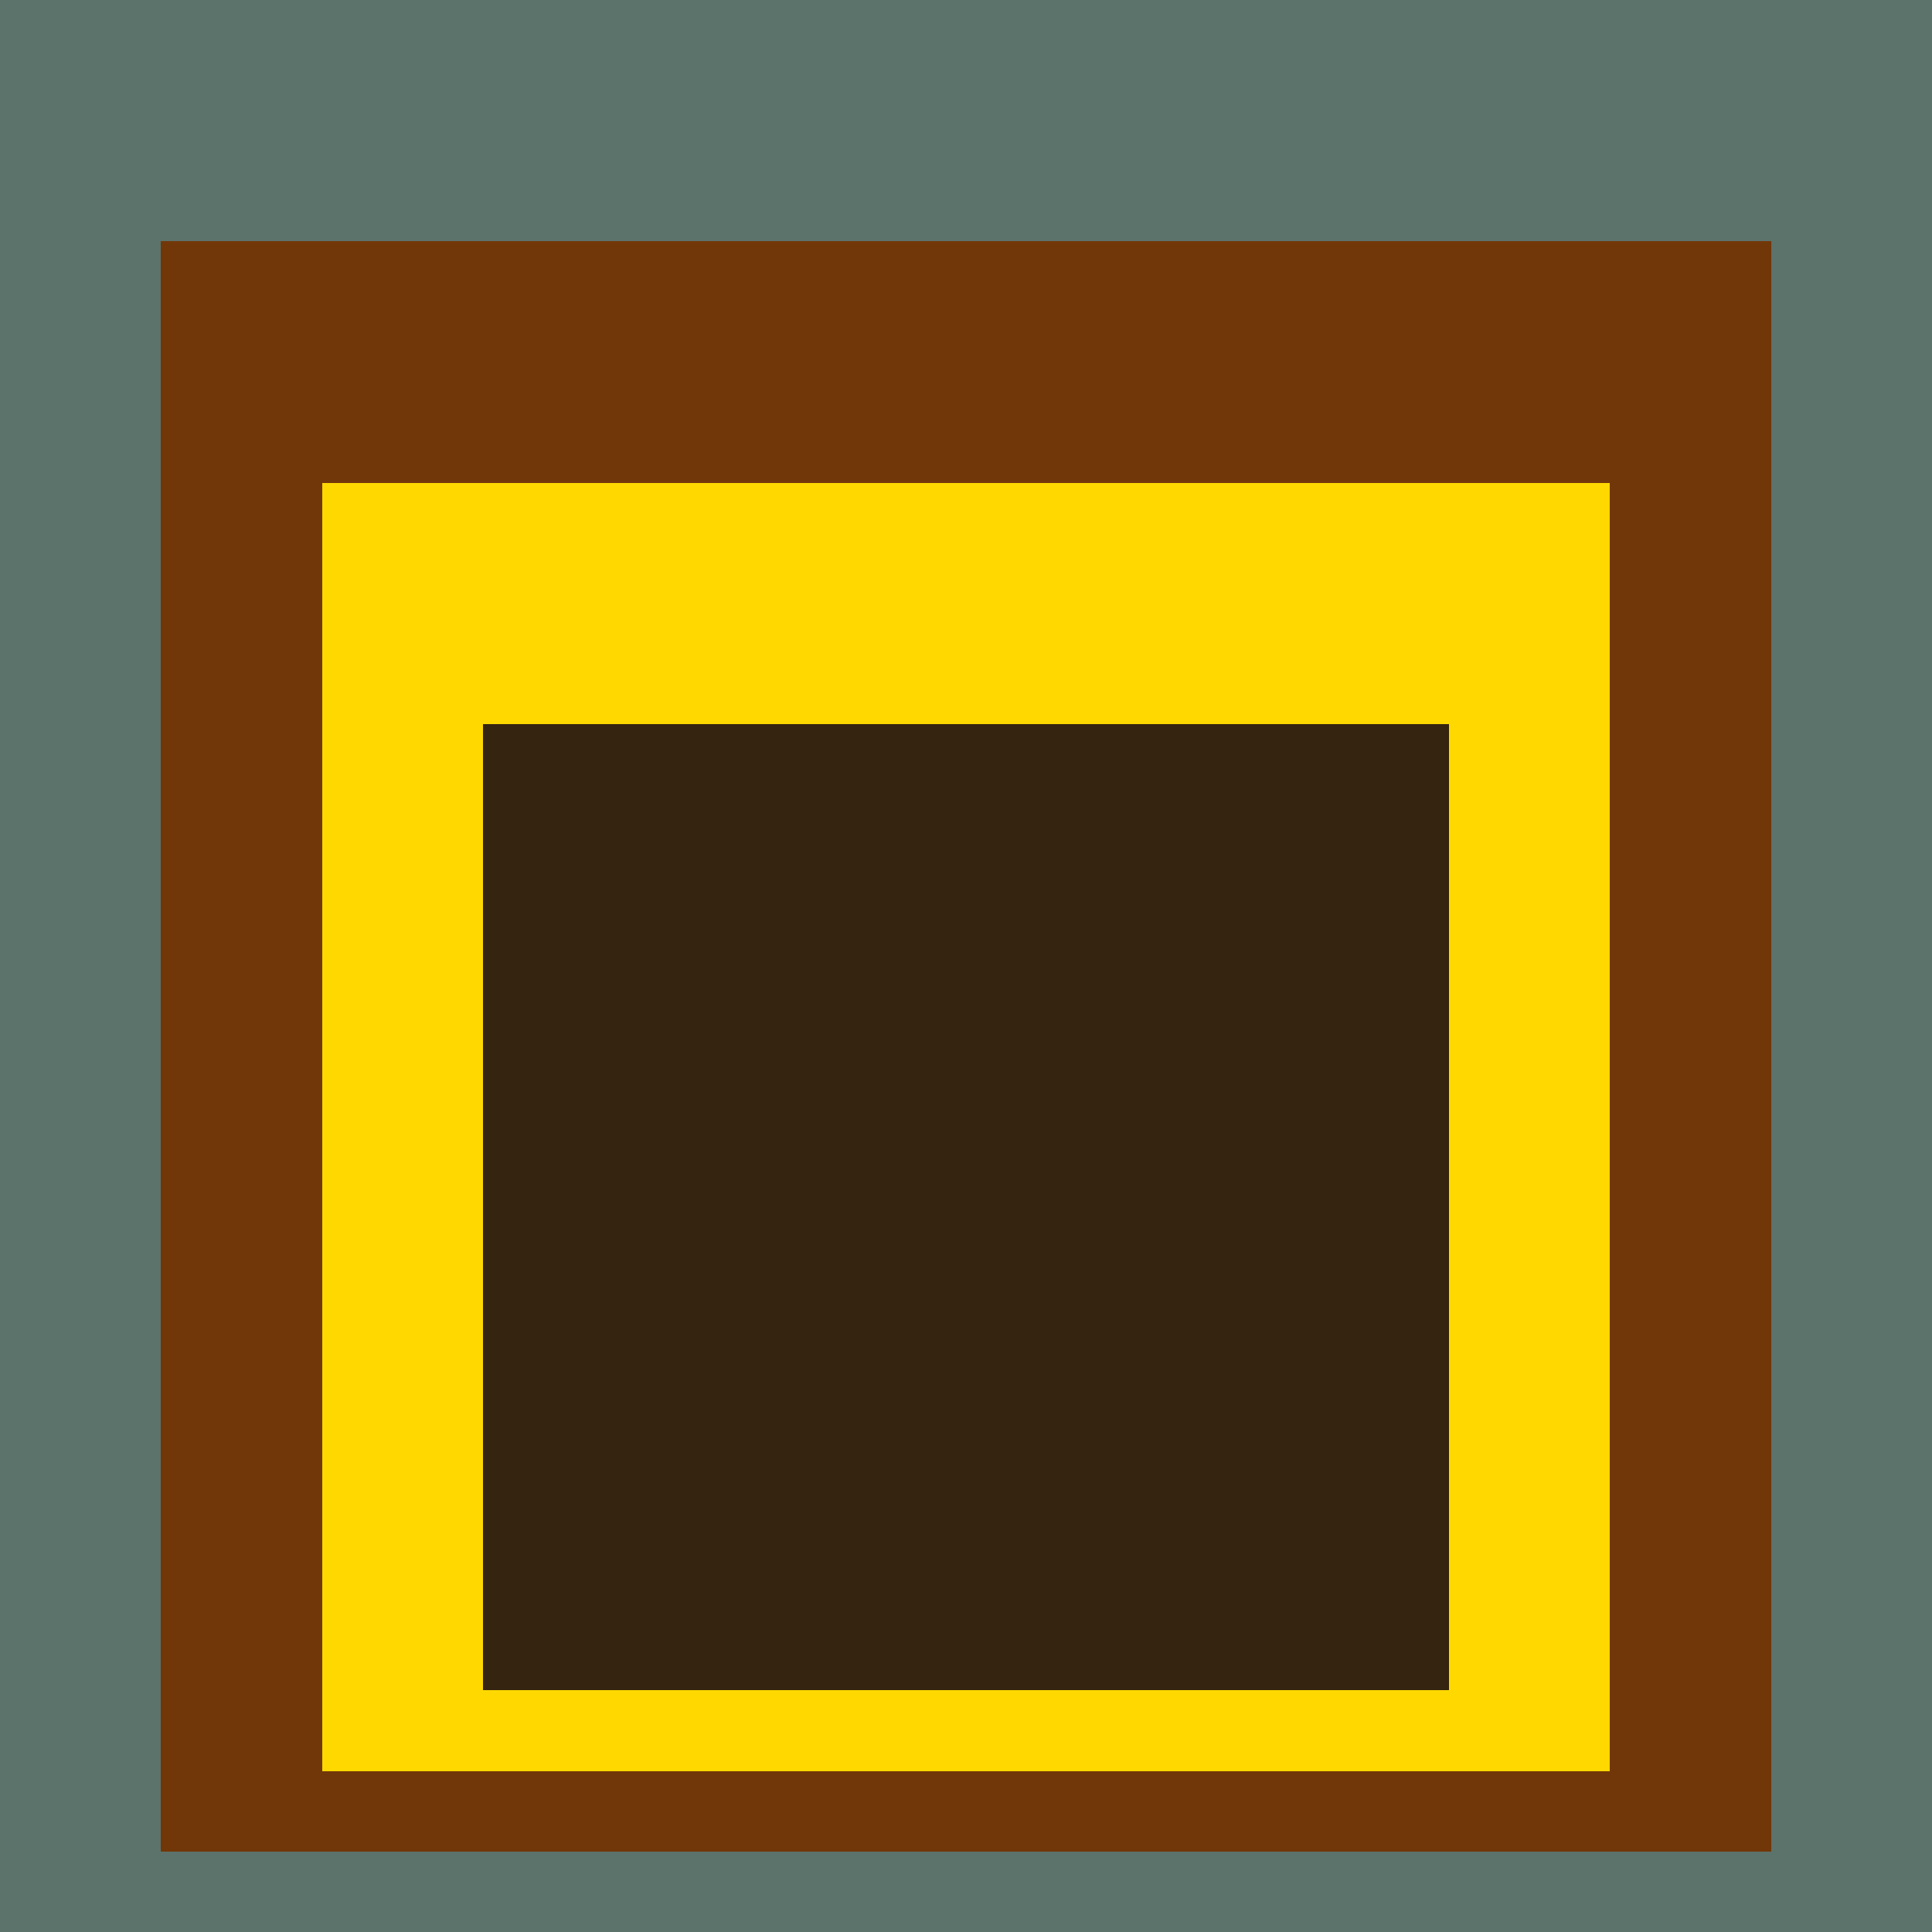
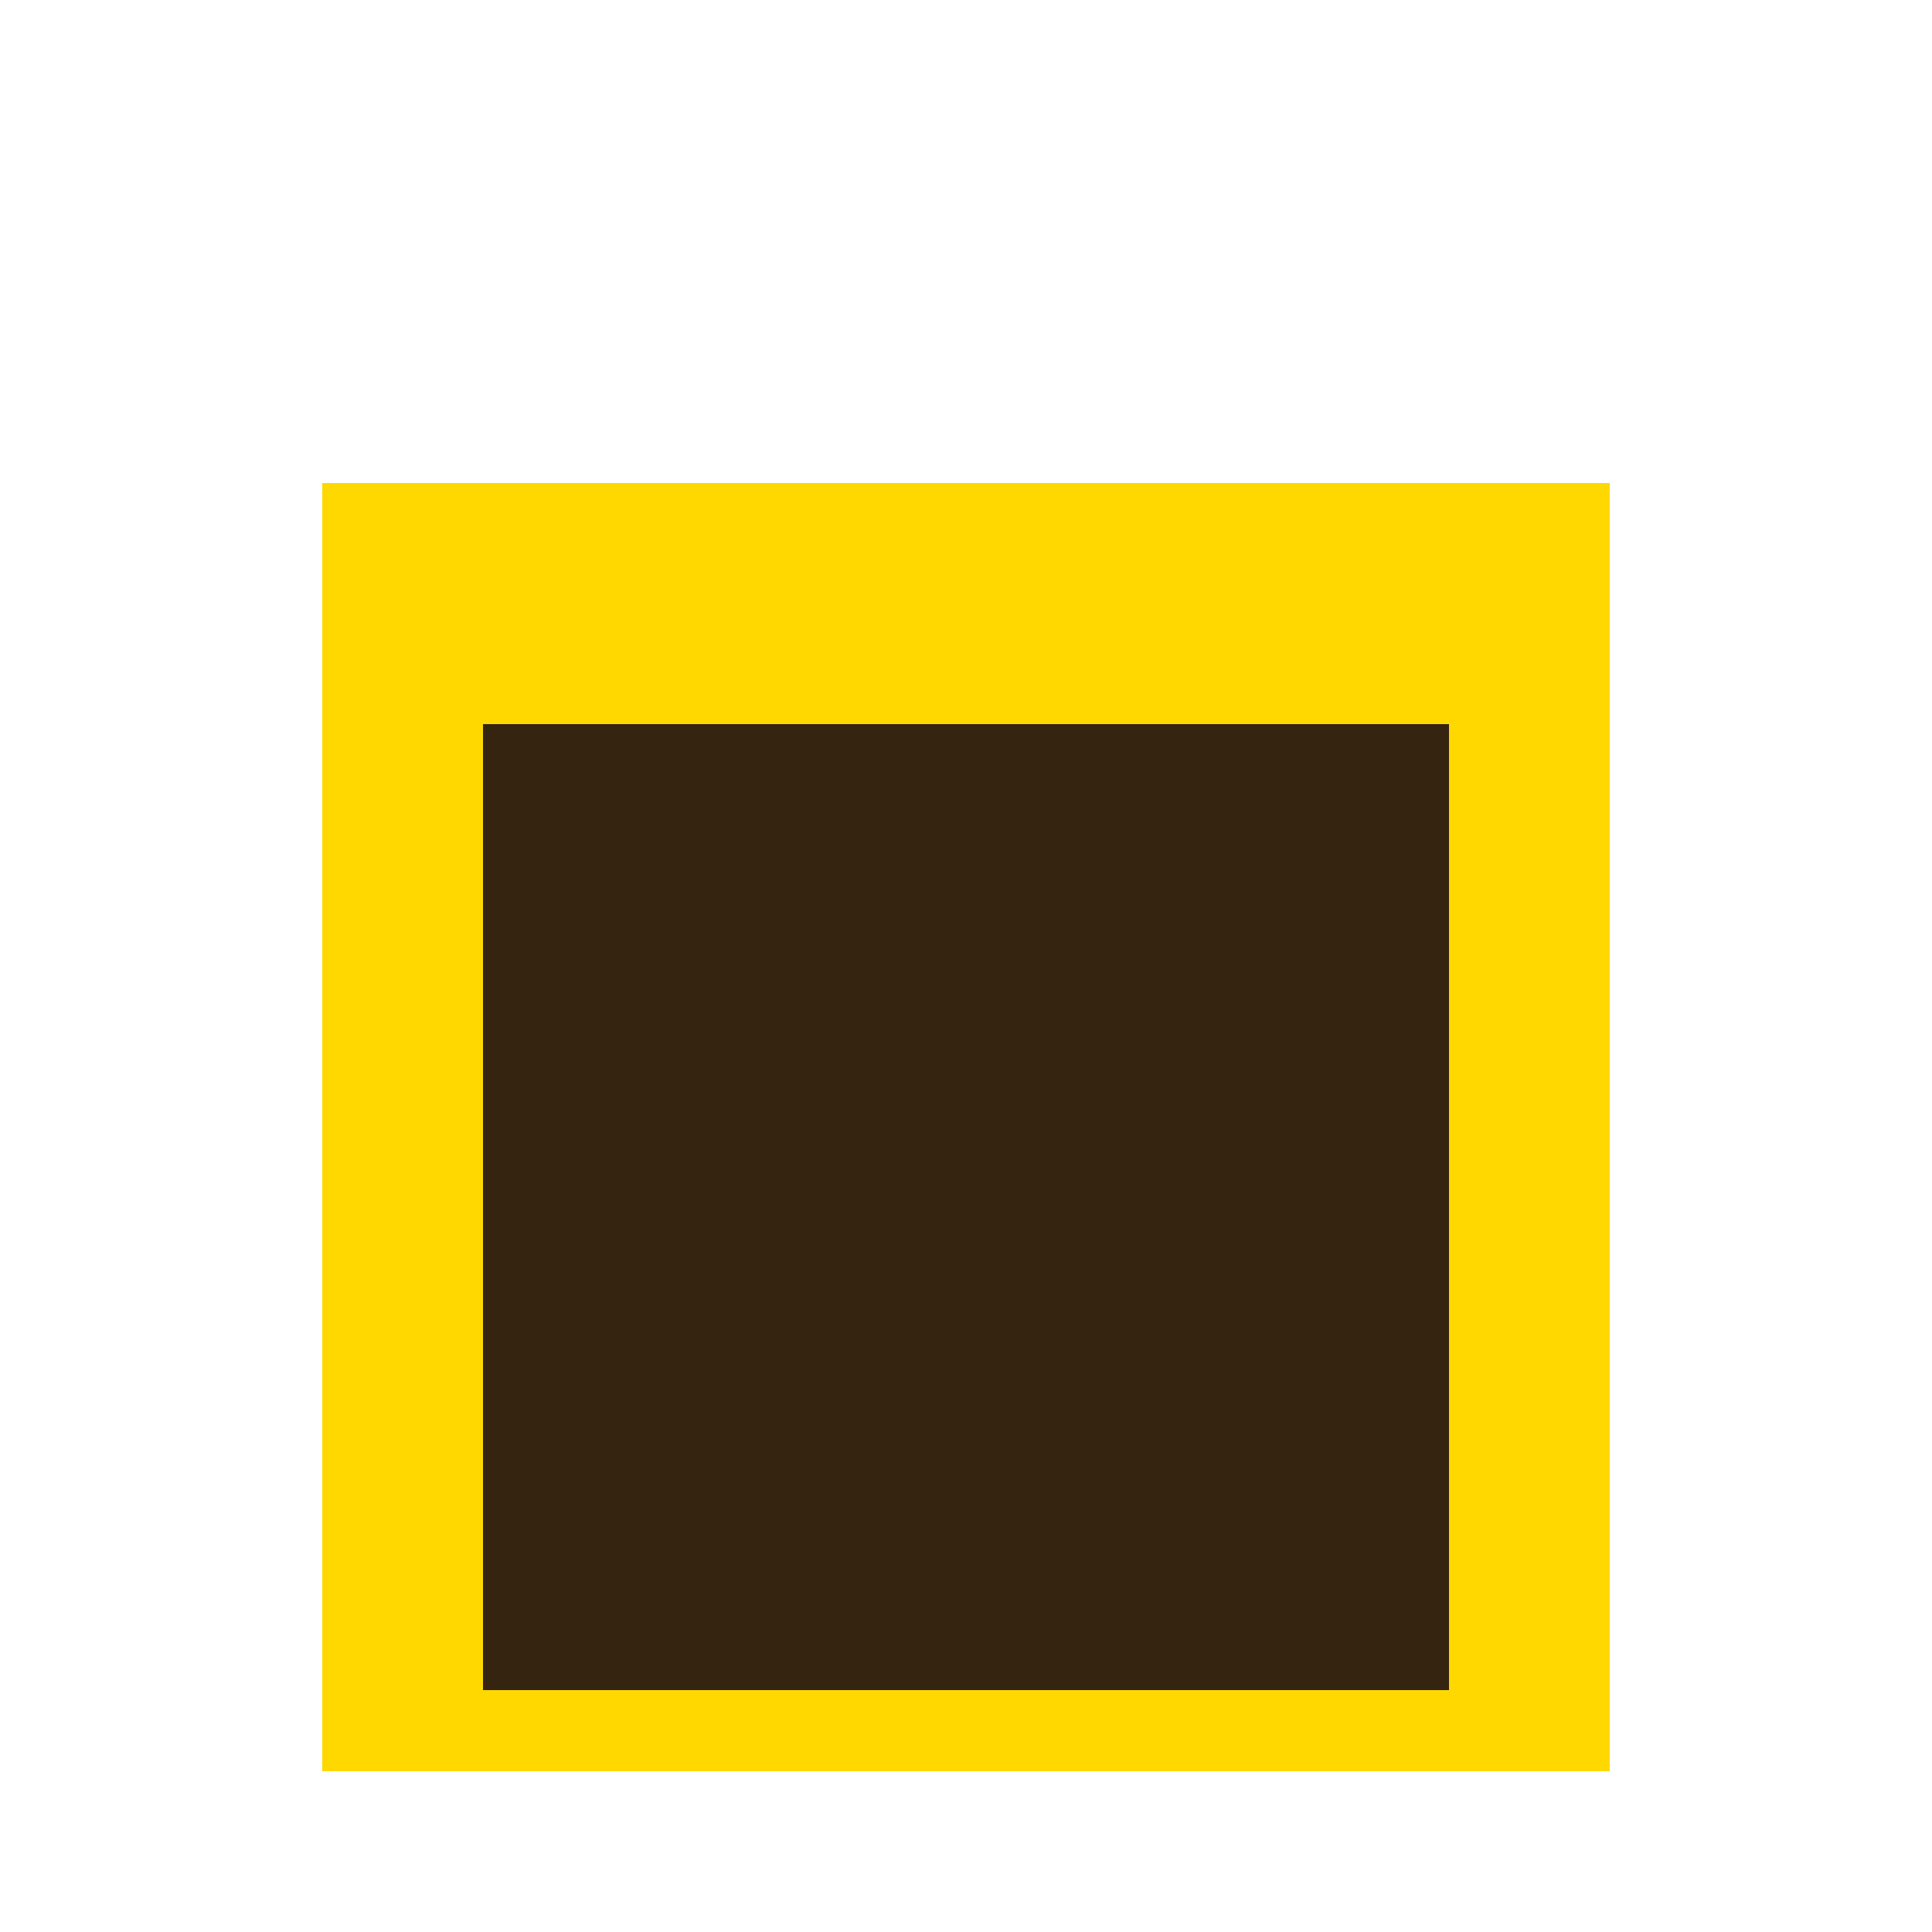
<svg xmlns="http://www.w3.org/2000/svg" class="big visible" width="1200" height="1200" shape-rendering="crispEdges" viewBox="0 0 24 24" version="1.1">
-   <rect class="b" width="24" height="24" x="0" y="0" fill="#5c736b" />
-   <rect class="b" width="20" height="20" x="2" y="3" fill="#723709" />
  <rect class="b" width="16" height="16" x="4" y="6" fill="#ffd800" />
  <rect class="b" width="12" height="12" x="6" y="9" fill="#352410" />
</svg>